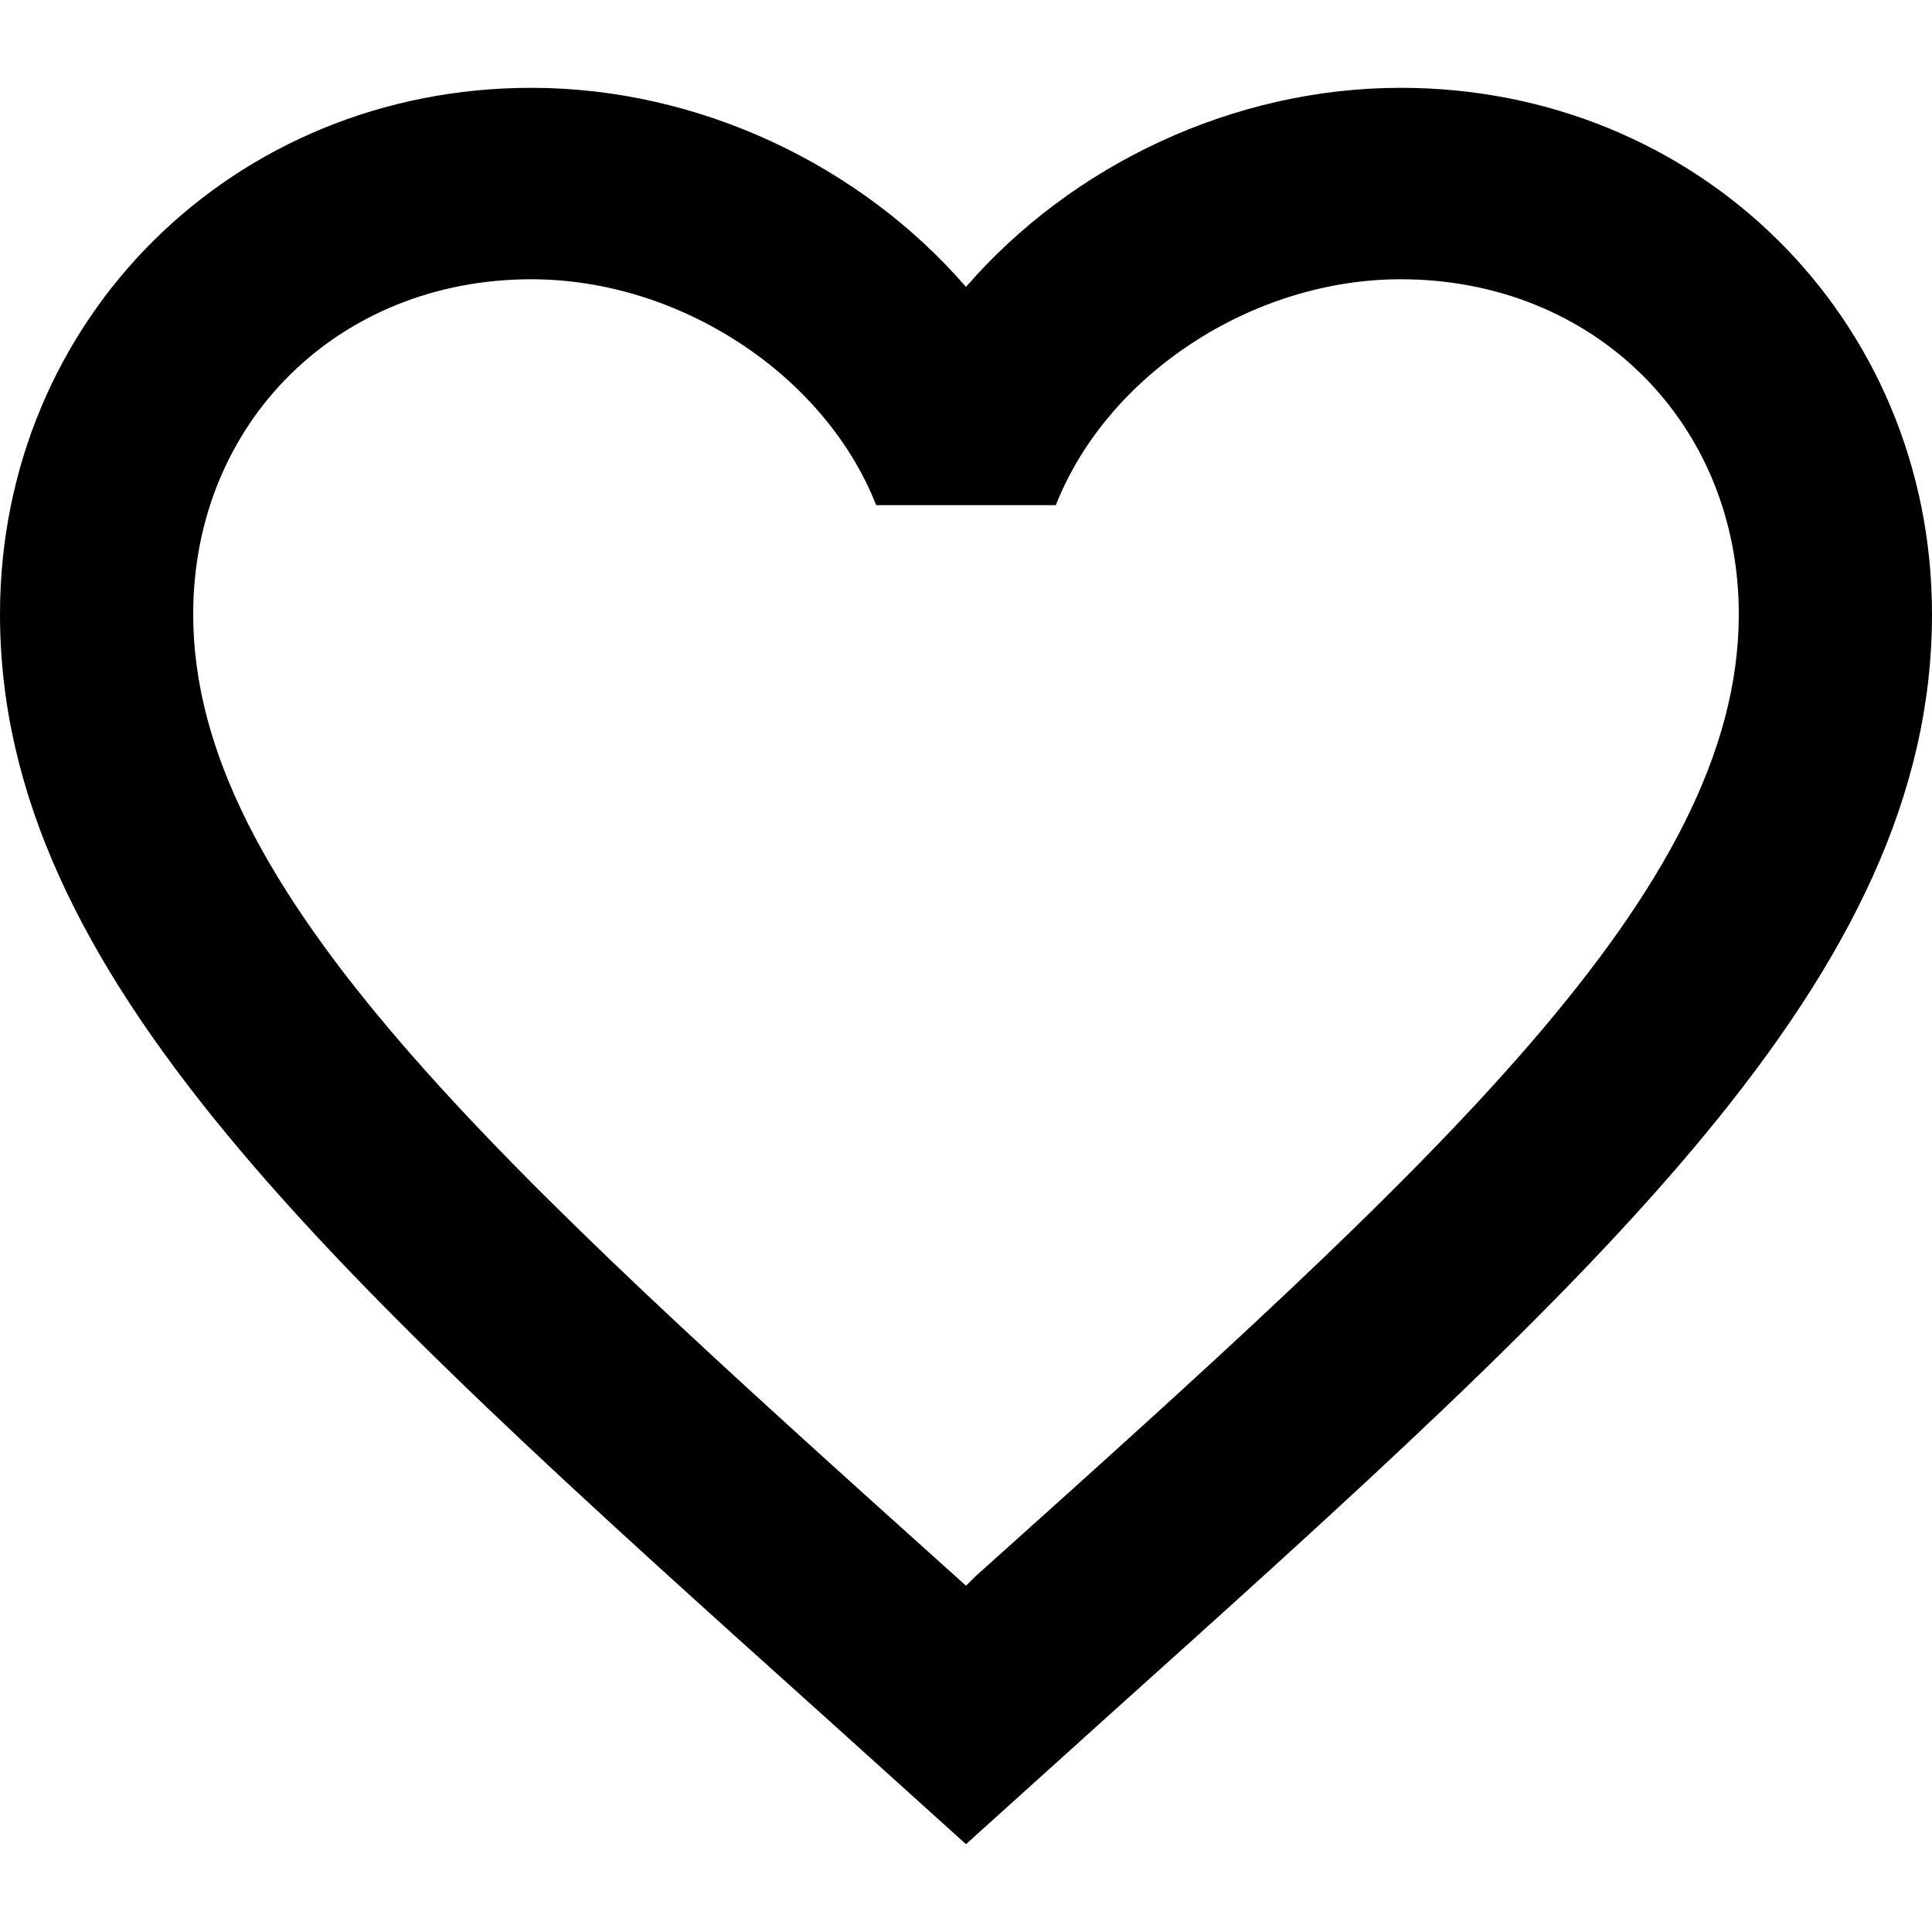
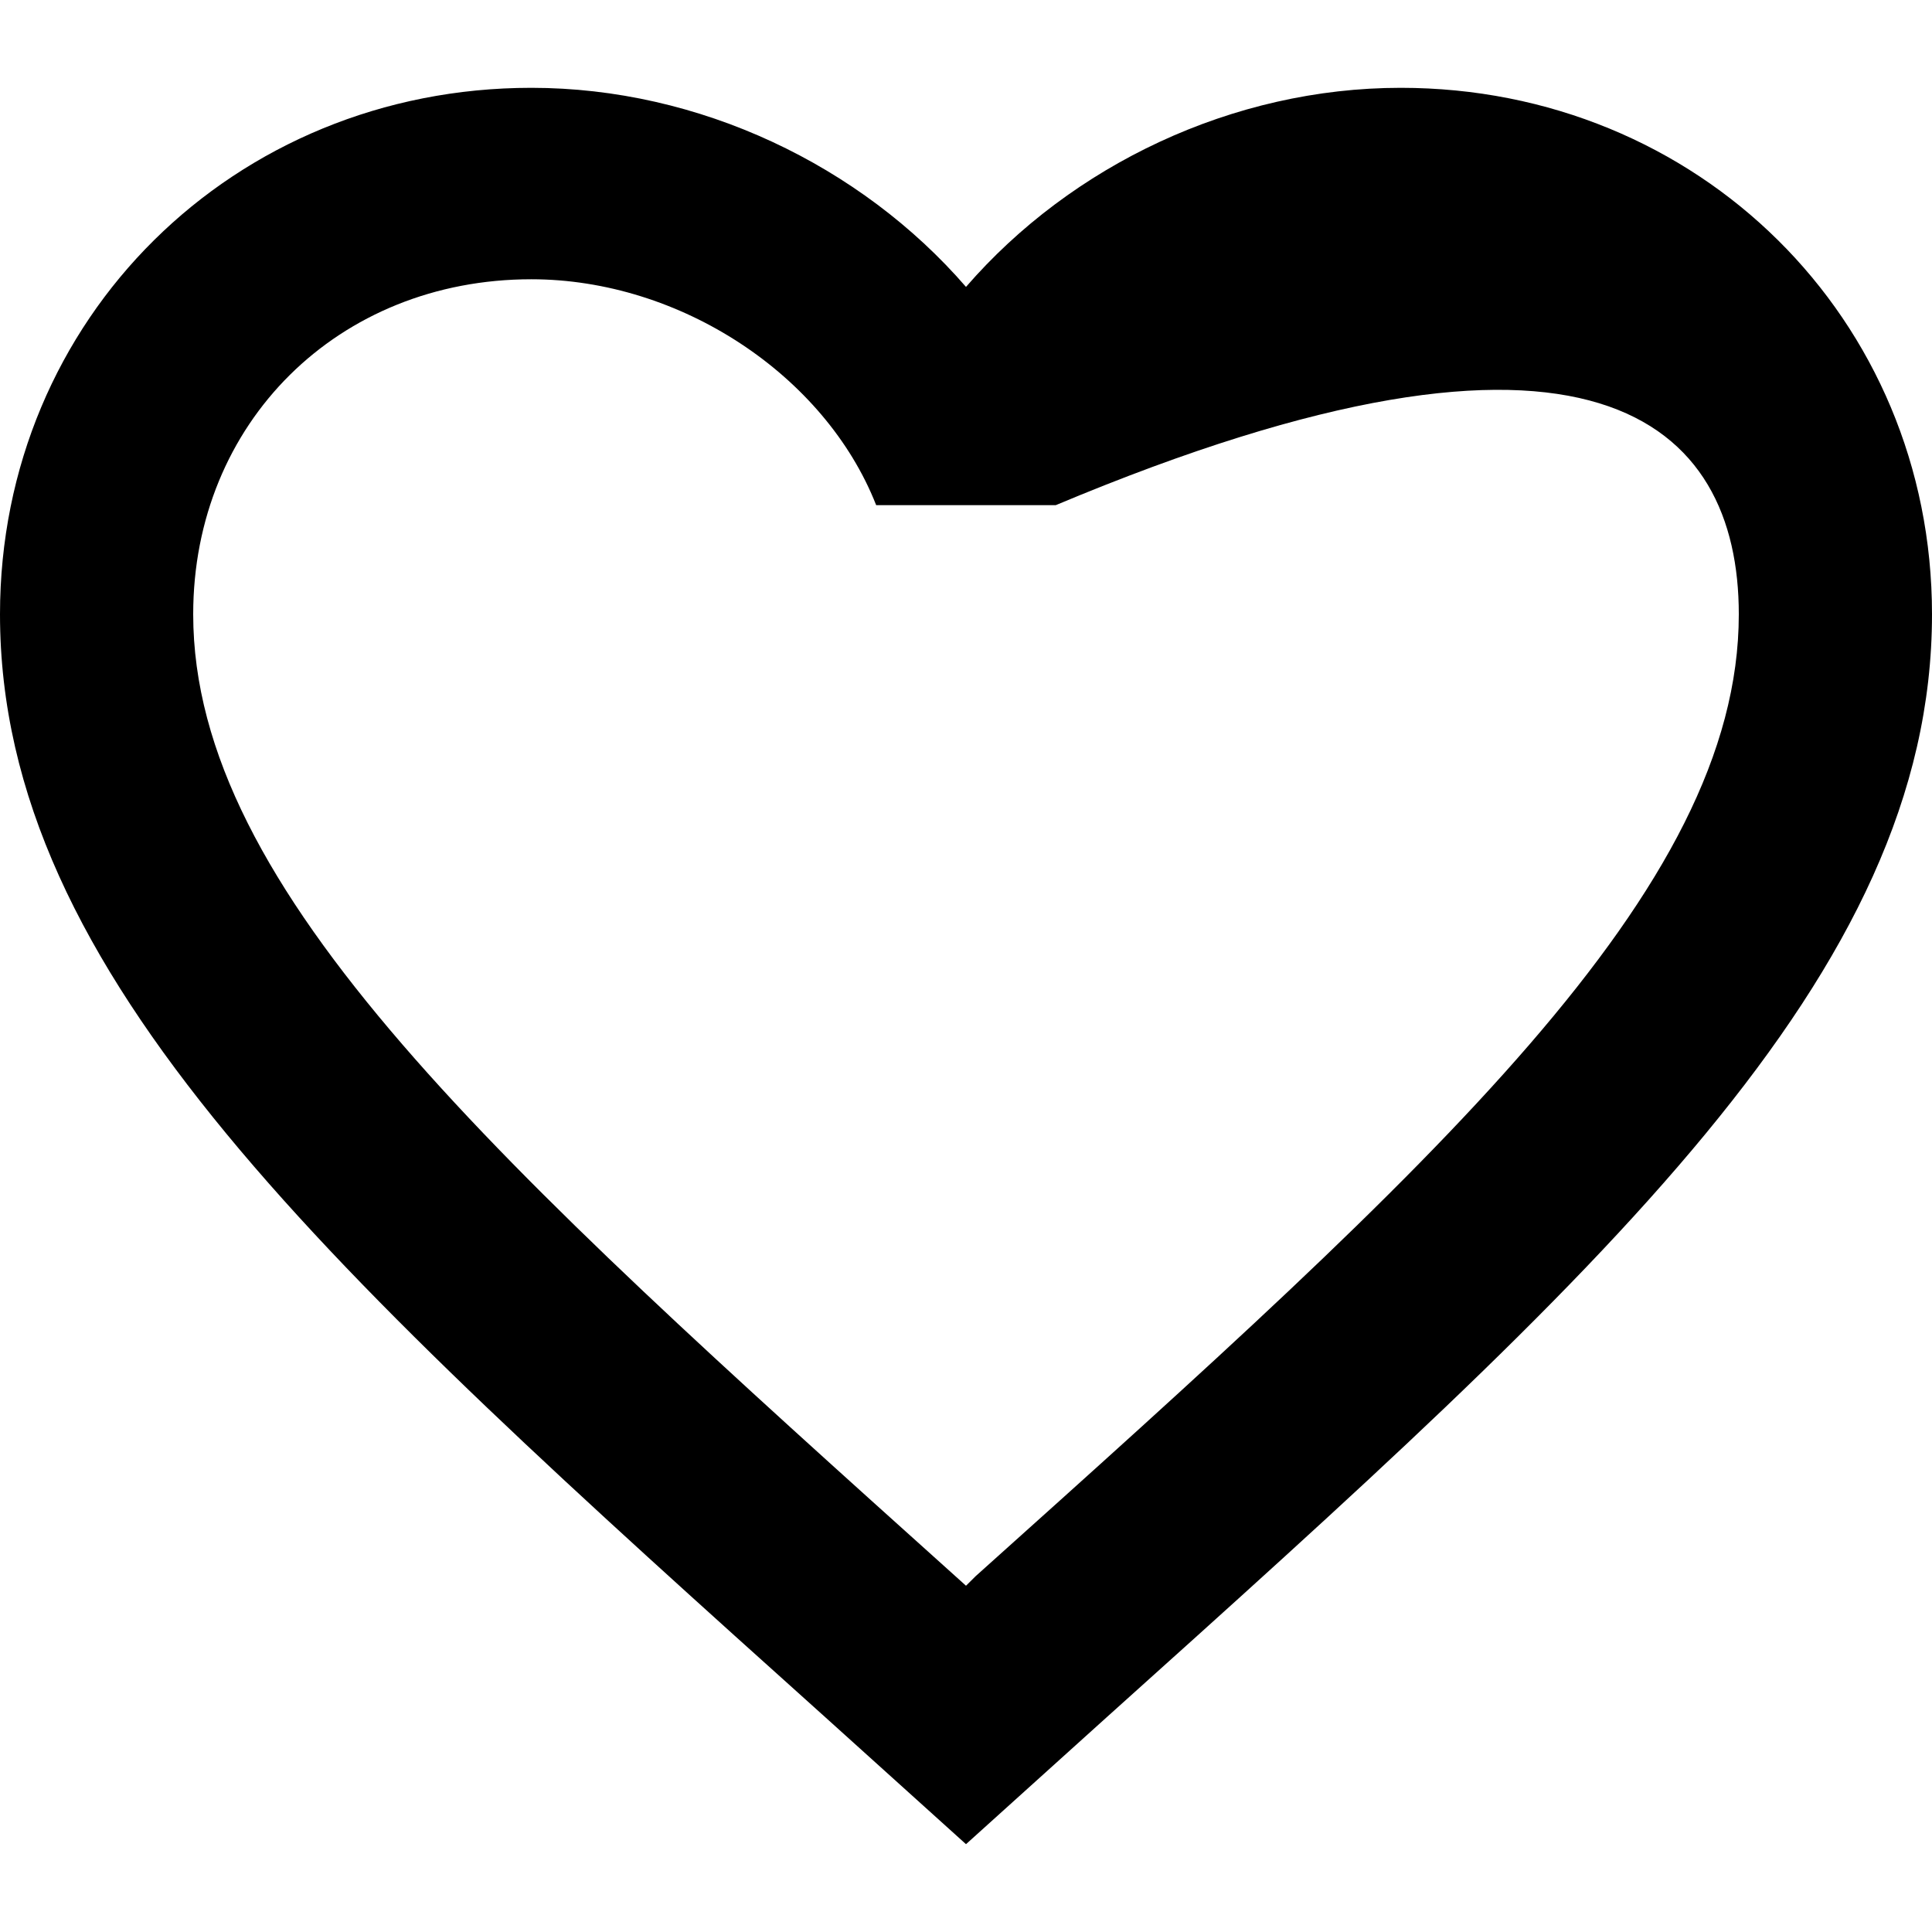
<svg xmlns="http://www.w3.org/2000/svg" width="22" height="22" viewBox="0 0 22 22" fill="none">
-   <path d="M11.11 17.948L11 18.057L10.879 17.948C5.654 13.251 2.2 10.144 2.2 6.995C2.2 4.815 3.85 3.18 6.05 3.18C7.744 3.18 9.394 4.27 9.977 5.752H12.023C12.606 4.27 14.256 3.18 15.95 3.18C18.15 3.18 19.8 4.815 19.8 6.995C19.8 10.144 16.346 13.251 11.11 17.948ZM15.95 1C14.036 1 12.199 1.883 11 3.267C9.801 1.883 7.964 1 6.05 1C2.662 1 0 3.627 0 6.995C0 11.104 3.74 14.471 9.405 19.561L11 21L12.595 19.561C18.26 14.471 22 11.104 22 6.995C22 3.627 19.338 1 15.95 1Z" fill="black" />
+   <path d="M11.11 17.948L11 18.057L10.879 17.948C5.654 13.251 2.2 10.144 2.2 6.995C2.2 4.815 3.85 3.18 6.05 3.18C7.744 3.18 9.394 4.27 9.977 5.752H12.023C18.15 3.18 19.8 4.815 19.8 6.995C19.8 10.144 16.346 13.251 11.11 17.948ZM15.95 1C14.036 1 12.199 1.883 11 3.267C9.801 1.883 7.964 1 6.05 1C2.662 1 0 3.627 0 6.995C0 11.104 3.74 14.471 9.405 19.561L11 21L12.595 19.561C18.26 14.471 22 11.104 22 6.995C22 3.627 19.338 1 15.95 1Z" fill="black" />
</svg>